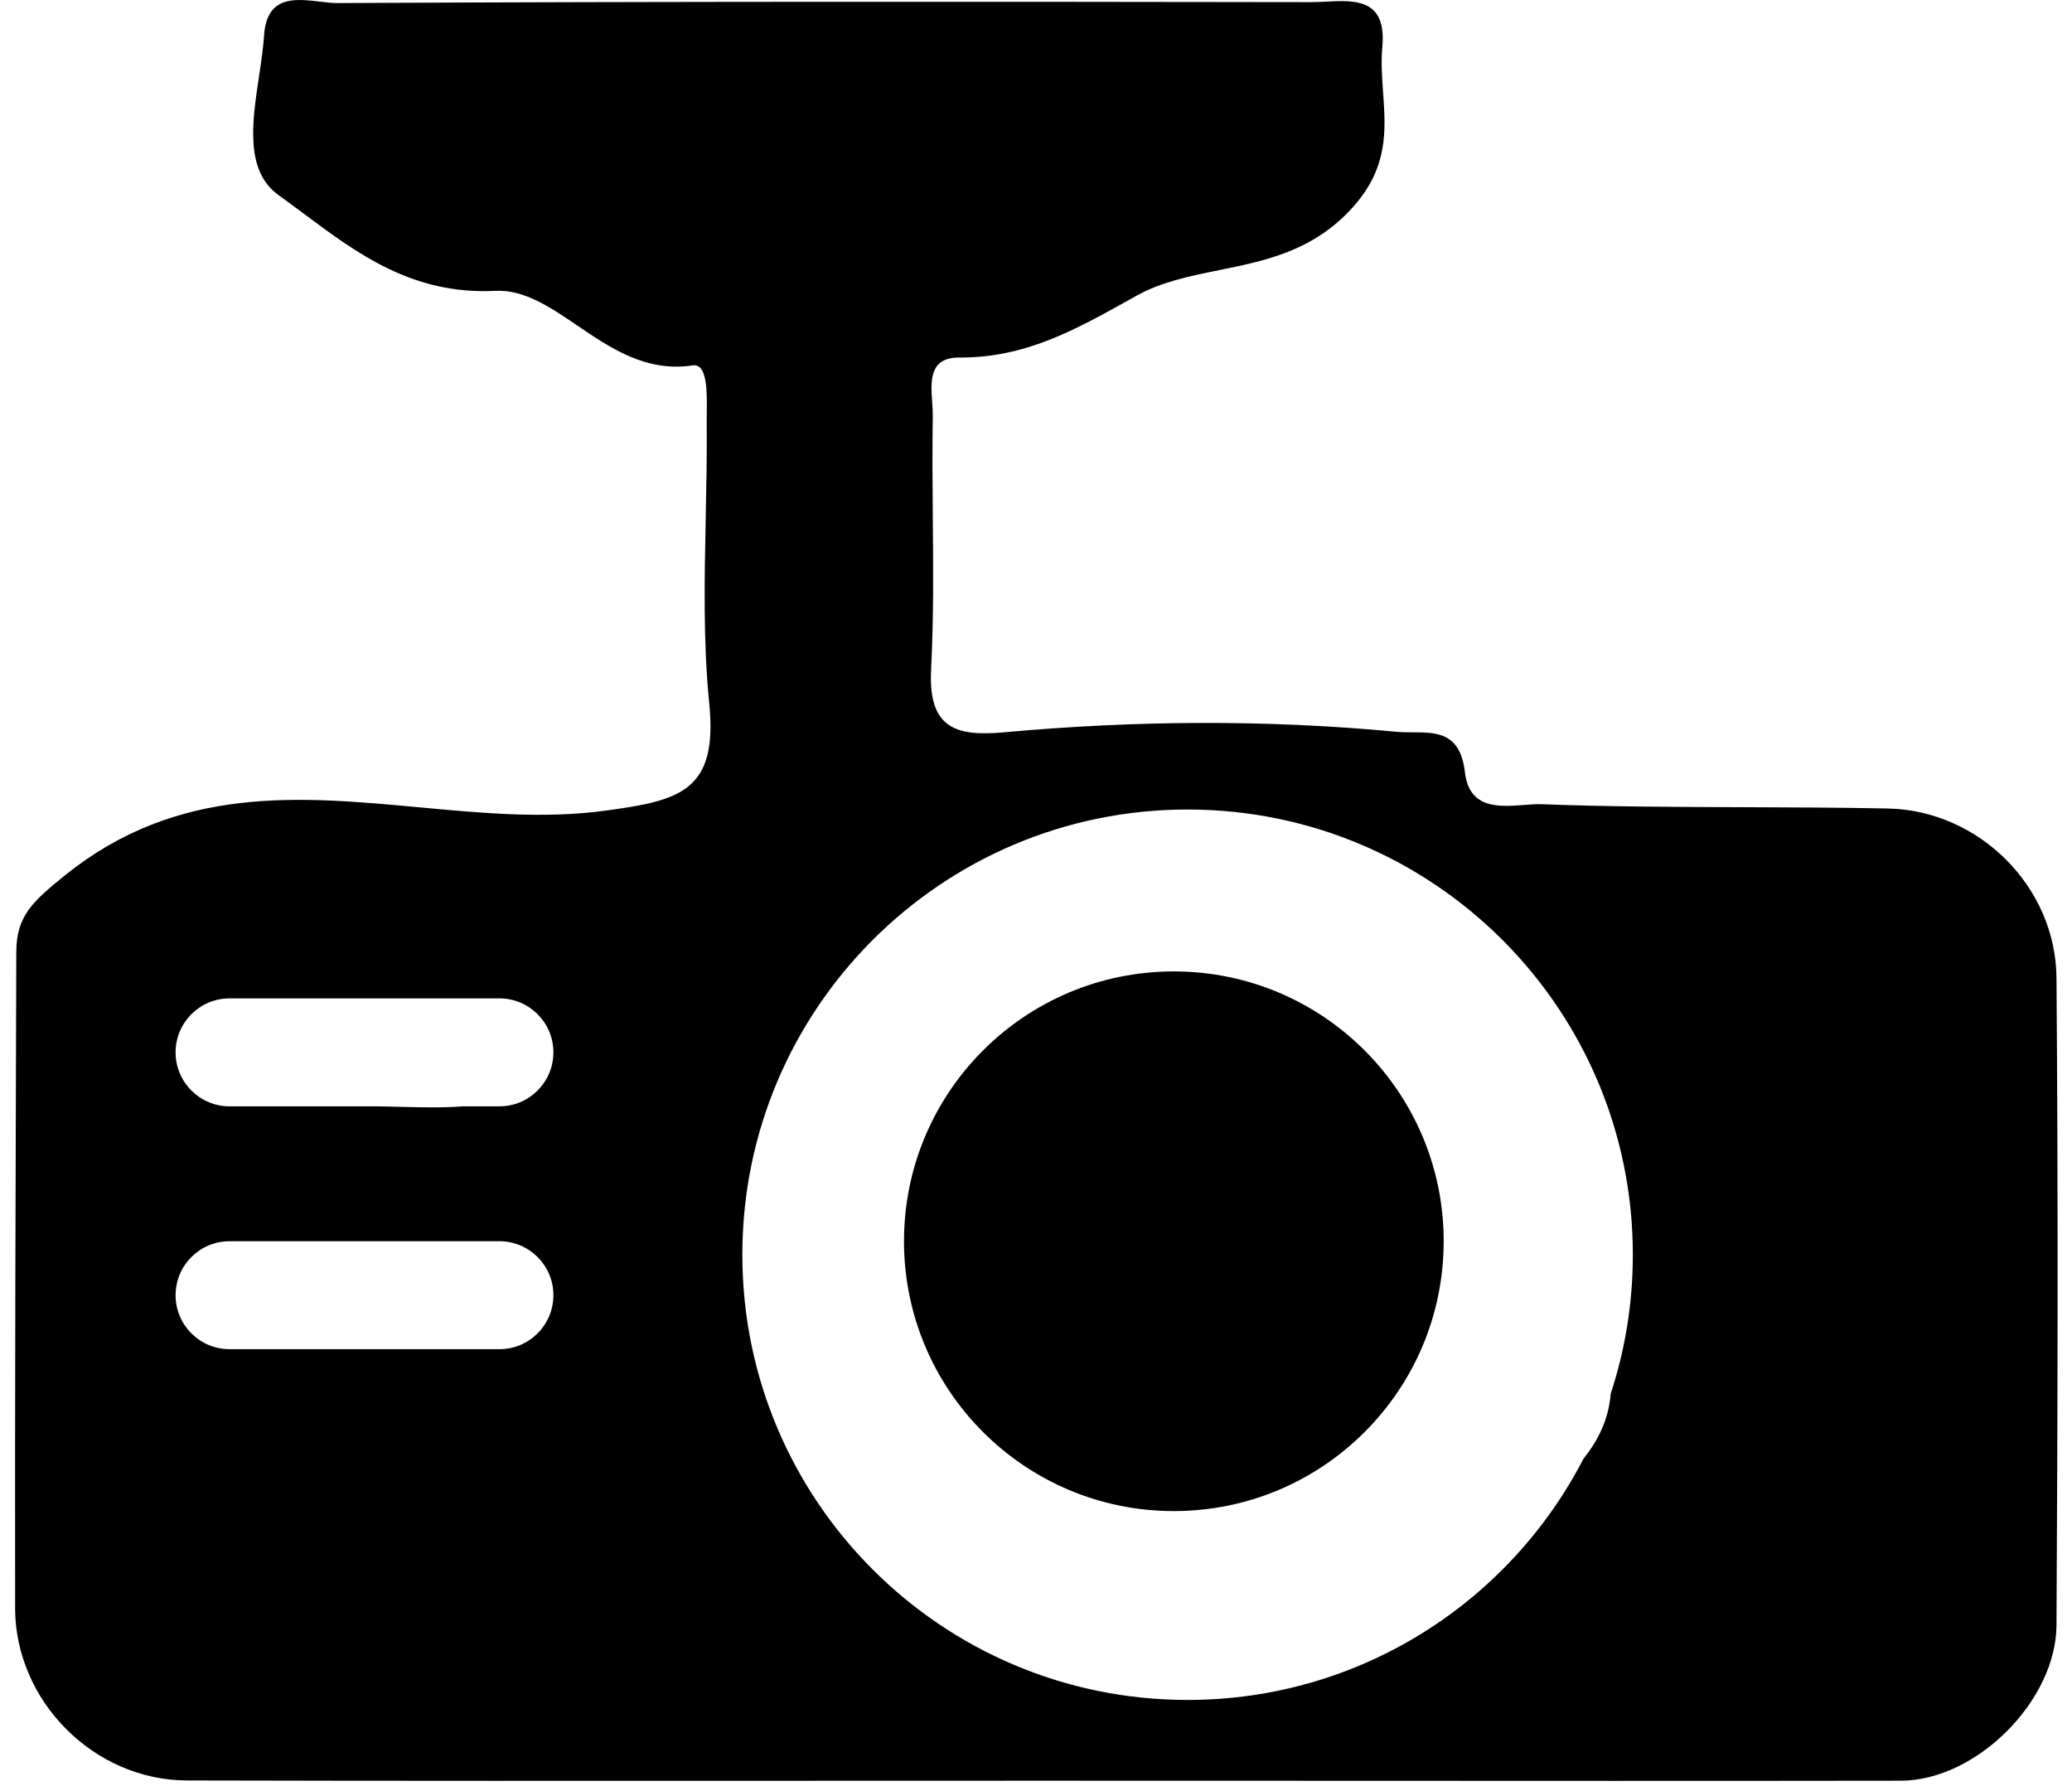
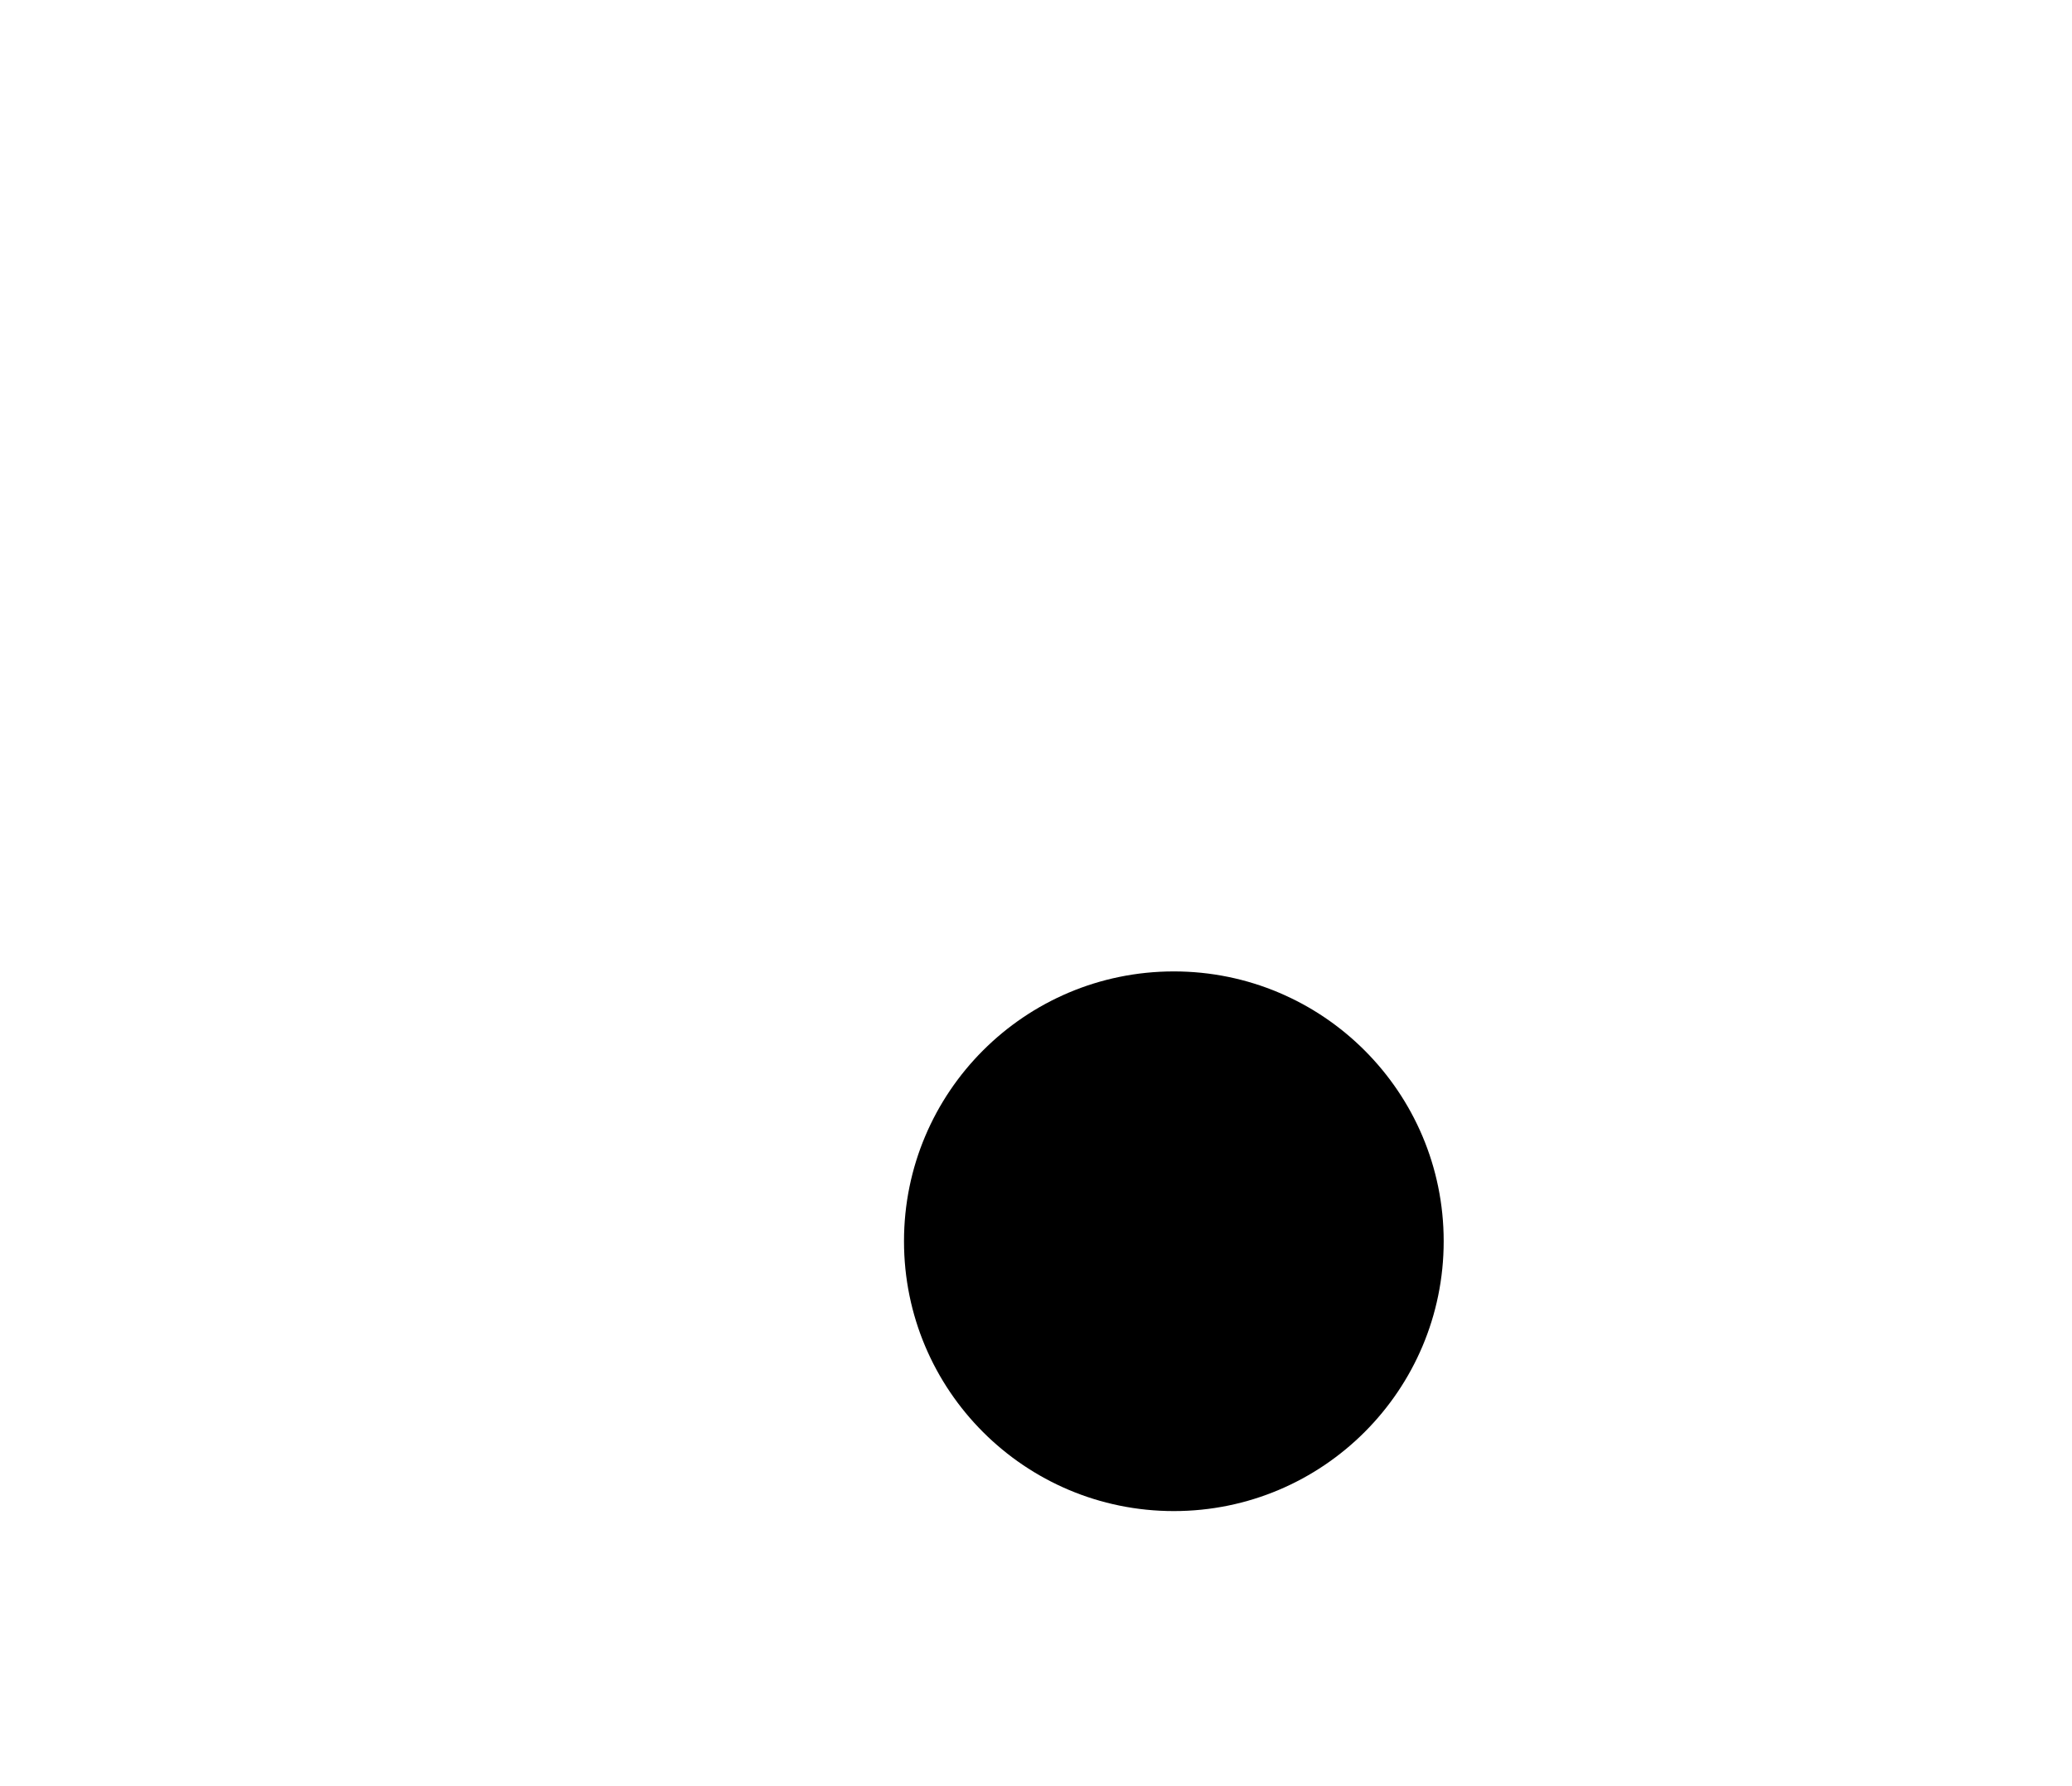
<svg xmlns="http://www.w3.org/2000/svg" fill="none" viewBox="0 0 58 50" height="50" width="58">
-   <path fill="black" d="M32.858 42.3C37.03 42.3 40.412 38.918 40.412 34.746C40.412 30.575 37.03 27.193 32.858 27.193C28.686 27.193 25.305 30.575 25.305 34.746C25.305 38.918 28.686 42.3 32.858 42.3Z" />
-   <path fill="black" d="M22.279 49.85C24.552 49.849 26.825 49.848 29.098 49.848C31.773 49.848 34.449 49.849 37.124 49.85H37.143C42.505 49.853 47.864 49.856 53.212 49.848C55.326 49.841 57.56 47.607 57.566 45.486C57.6 39.451 57.613 33.423 57.566 27.388C57.553 24.82 55.393 22.686 52.852 22.633C51.504 22.605 50.156 22.601 48.807 22.596C46.919 22.589 45.032 22.583 43.149 22.513C43.001 22.508 42.833 22.52 42.656 22.534C41.955 22.587 41.131 22.649 41.008 21.626C40.878 20.506 40.228 20.503 39.555 20.5C39.403 20.5 39.25 20.499 39.101 20.486C35.44 20.139 31.772 20.166 28.111 20.499C26.744 20.626 25.977 20.379 26.064 18.732C26.136 17.311 26.124 15.886 26.111 14.46C26.103 13.523 26.095 12.586 26.111 11.65C26.113 11.53 26.104 11.396 26.094 11.258C26.052 10.671 26.004 10.004 26.851 10.009C28.697 10.016 30.065 9.253 31.643 8.374L31.819 8.275C32.517 7.888 33.309 7.728 34.121 7.563C35.422 7.3 36.774 7.026 37.874 5.795C38.865 4.69 38.791 3.642 38.716 2.59C38.686 2.169 38.656 1.747 38.694 1.32C38.82 -0.042 37.932 0.004 37.117 0.046C36.979 0.053 36.843 0.06 36.714 0.06C27.625 0.046 18.529 0.04 9.439 0.086C9.293 0.086 9.127 0.066 8.955 0.046C8.263 -0.037 7.467 -0.133 7.392 0.993C7.368 1.354 7.31 1.744 7.25 2.14C7.056 3.429 6.852 4.79 7.805 5.468C8.043 5.638 8.28 5.815 8.518 5.992C10.008 7.103 11.555 8.257 13.86 8.142C14.668 8.1 15.391 8.591 16.157 9.111C17.091 9.746 18.088 10.424 19.382 10.229C19.803 10.161 19.792 10.961 19.784 11.562C19.782 11.666 19.781 11.764 19.782 11.85C19.791 12.732 19.773 13.616 19.755 14.501C19.719 16.246 19.683 17.991 19.855 19.712C20.096 22.16 19.015 22.413 16.941 22.693C15.238 22.925 13.493 22.763 11.744 22.6C8.366 22.287 4.972 21.971 1.83 24.494C0.897 25.247 0.456 25.647 0.456 26.667V26.677C0.436 32.795 0.416 38.907 0.423 45.026C0.43 47.614 2.624 49.834 5.231 49.841C10.914 49.855 16.596 49.852 22.279 49.85ZM45.088 39.012C45.49 37.789 45.707 36.482 45.707 35.124C45.707 28.241 40.127 22.661 33.243 22.661C26.36 22.661 20.78 28.241 20.78 35.124C20.78 42.008 26.36 47.587 33.243 47.587C38.067 47.587 42.25 44.848 44.322 40.84C44.726 40.331 45.029 39.749 45.088 39.012ZM6.426 30.97H10.501C10.736 30.972 10.972 30.978 11.209 30.984C11.795 30.999 12.381 31.014 12.959 30.97H13.98C14.814 30.97 15.491 30.293 15.491 29.459C15.491 28.625 14.814 27.948 13.98 27.948H6.426C5.592 27.948 4.915 28.625 4.915 29.459C4.915 30.293 5.592 30.97 6.426 30.97ZM6.426 34.746C5.592 34.746 4.915 35.423 4.915 36.257C4.915 37.092 5.592 37.768 6.426 37.768H13.98C14.814 37.768 15.491 37.092 15.491 36.257C15.491 35.423 14.814 34.746 13.98 34.746H6.426Z" clip-rule="evenodd" fill-rule="evenodd" />
+   <path fill="black" d="M32.858 42.3C37.03 42.3 40.412 38.918 40.412 34.746C40.412 30.575 37.03 27.193 32.858 27.193C28.686 27.193 25.305 30.575 25.305 34.746C25.305 38.918 28.686 42.3 32.858 42.3" />
</svg>